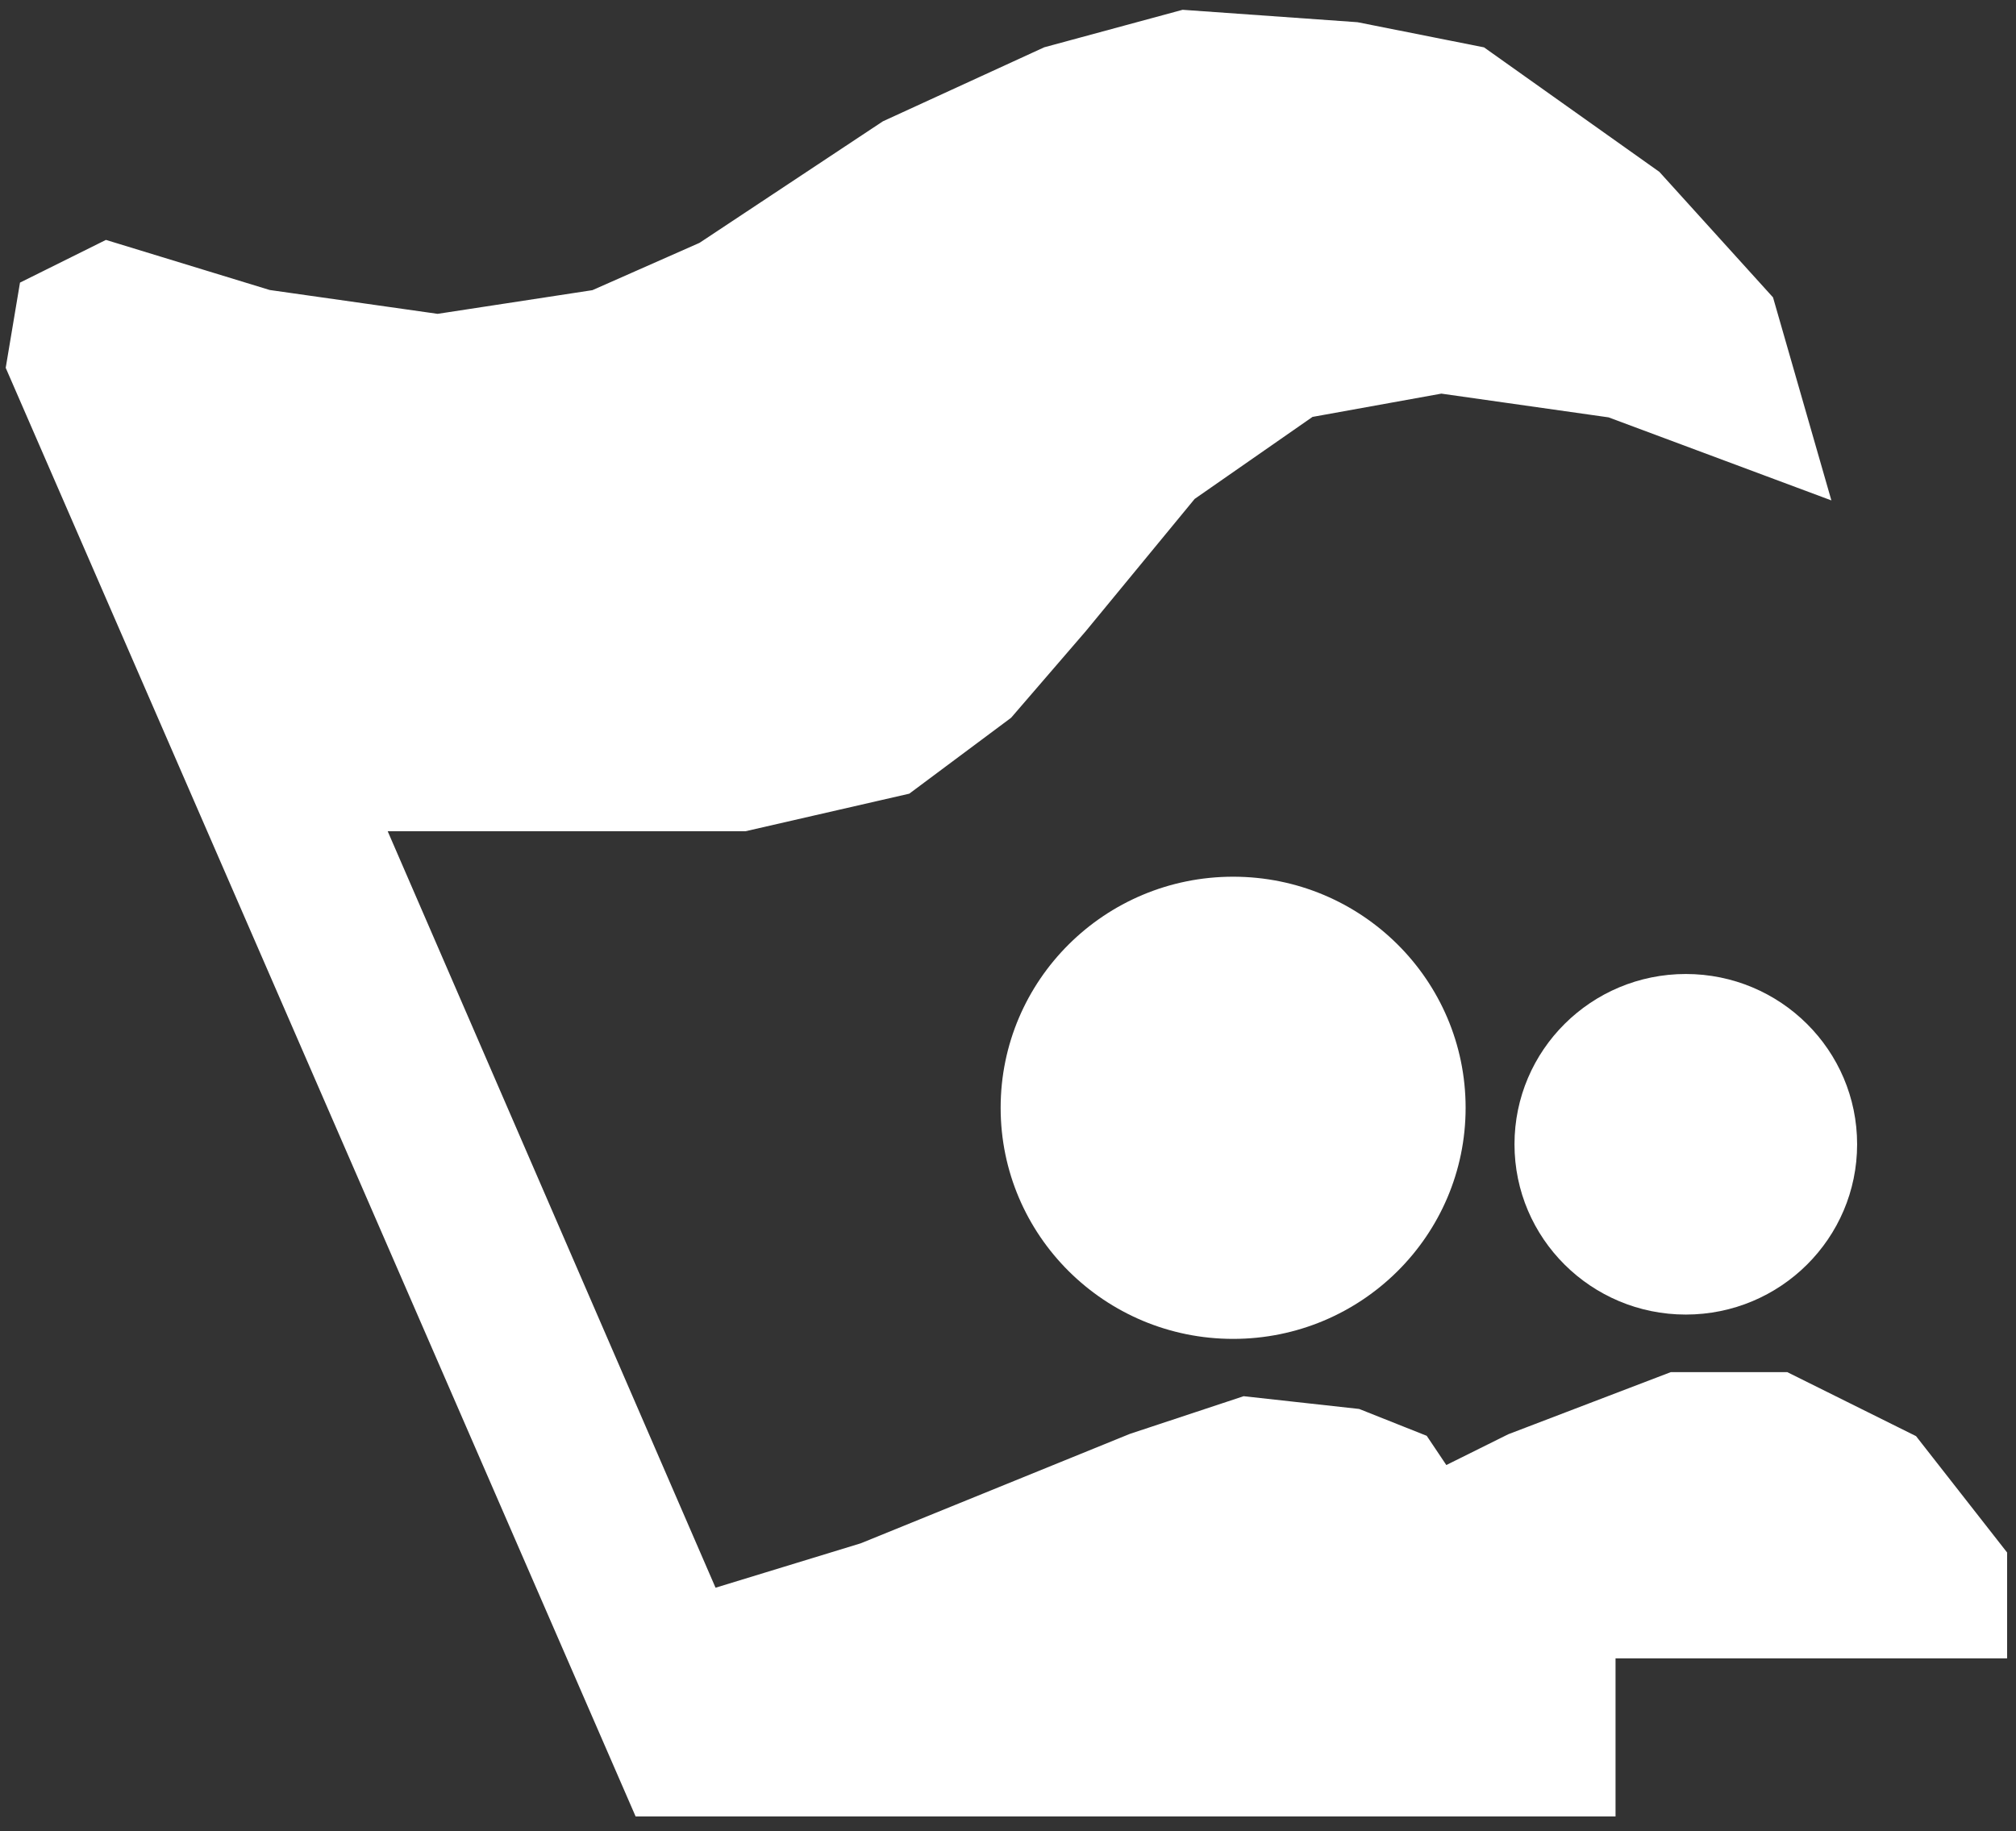
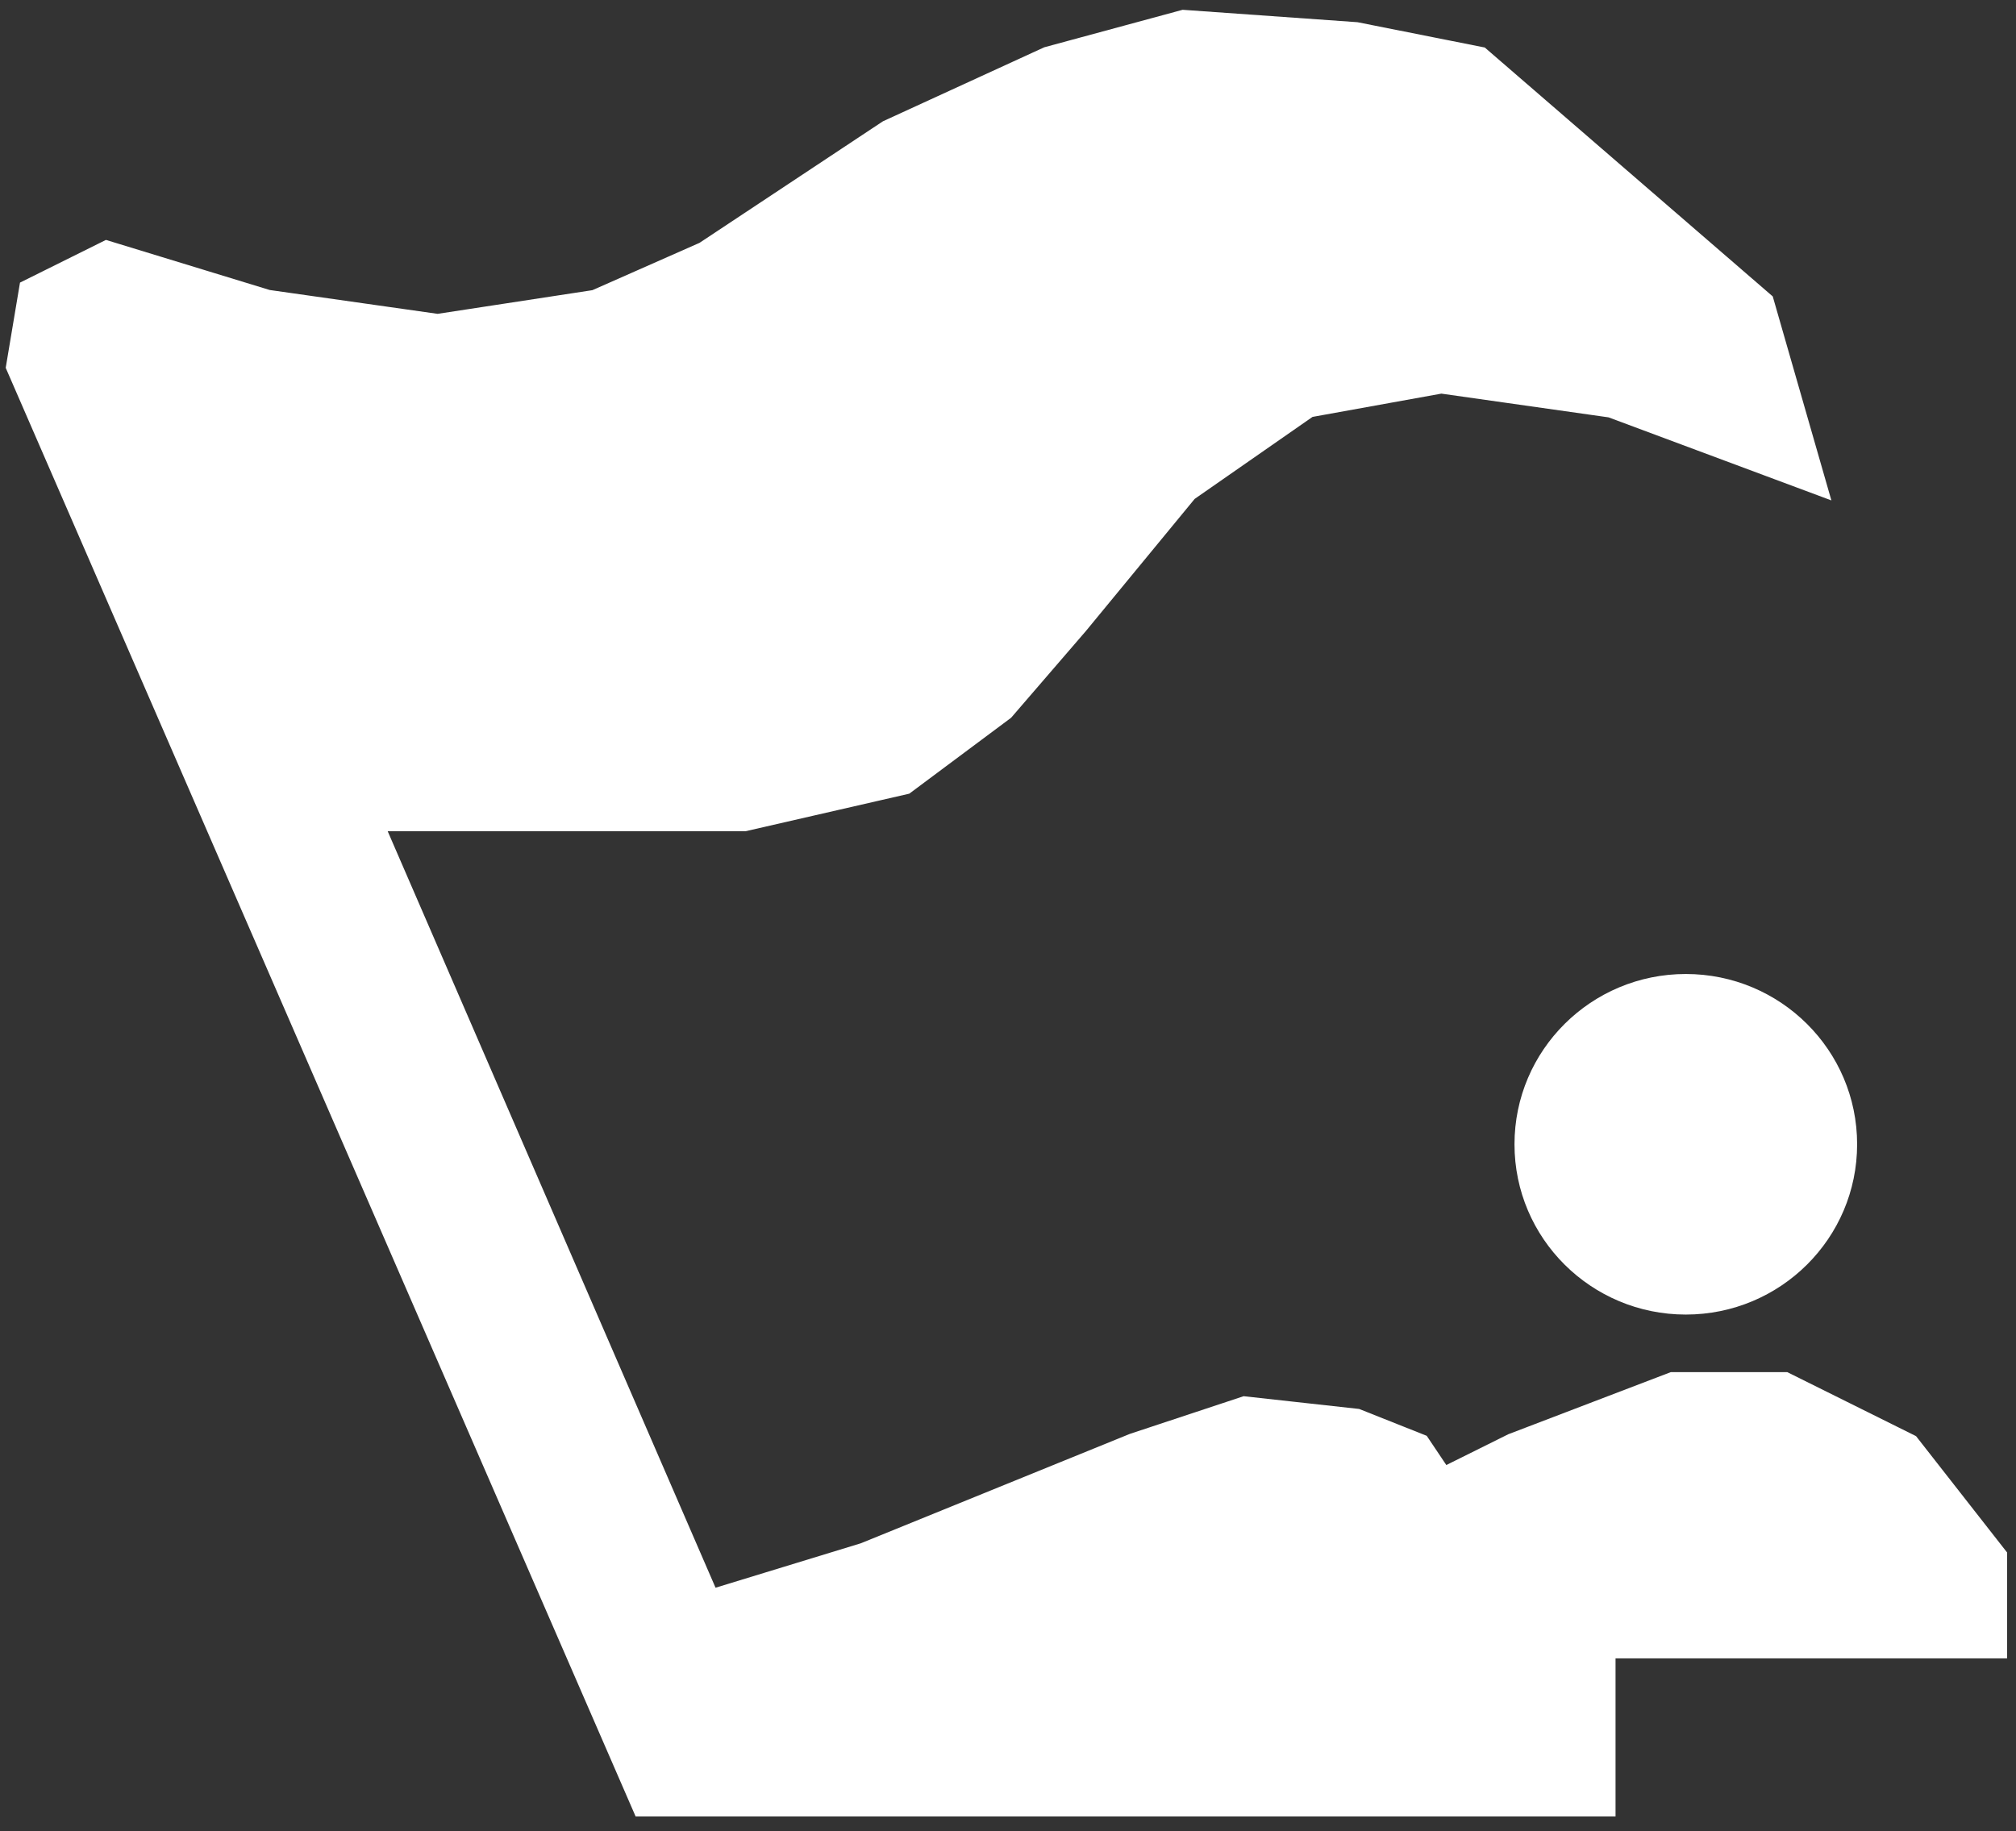
<svg xmlns="http://www.w3.org/2000/svg" width="131" height="119" viewBox="0 0 131 119" fill="none">
  <rect x="0" y="0" width="131" height="119" fill="#333333" stroke="none" />
-   <path d="M1.406 23.779L41.958 117.055H103.978V106.779H129.422V101.245L123.856 94.131L115.905 90.179H108.749L98.412 94.131L93.641 96.502L92.051 94.131L88.075 92.55L80.919 91.76L73.763 94.131L56.27 101.245L45.934 104.407L23.67 53.026H34.802H48.319L58.656 50.655L65.017 45.912L69.787 40.379L76.944 31.684L84.895 26.15L93.641 24.57L104.773 26.15L117.495 30.893L114.315 19.827L107.158 11.922L96.027 4.017L88.075 2.436L76.944 1.646L68.197 4.017L57.86 8.76L45.934 16.665L38.777 19.827L28.441 21.408L17.309 19.827L6.972 16.665L2.201 19.036L1.406 23.779Z" fill="white" stroke="white" stroke-width="2" />
-   <ellipse cx="80.129" cy="71.998" rx="15.107" ry="15.019" fill="white" />
+   <path d="M1.406 23.779L41.958 117.055H103.978V106.779H129.422V101.245L123.856 94.131L115.905 90.179H108.749L98.412 94.131L93.641 96.502L92.051 94.131L88.075 92.55L80.919 91.76L73.763 94.131L56.27 101.245L45.934 104.407L23.67 53.026H34.802H48.319L58.656 50.655L65.017 45.912L69.787 40.379L76.944 31.684L84.895 26.15L93.641 24.57L104.773 26.15L117.495 30.893L114.315 19.827L96.027 4.017L88.075 2.436L76.944 1.646L68.197 4.017L57.86 8.76L45.934 16.665L38.777 19.827L28.441 21.408L17.309 19.827L6.972 16.665L2.201 19.036L1.406 23.779Z" fill="white" stroke="white" stroke-width="2" />
  <ellipse cx="109.544" cy="74.369" rx="11.132" ry="11.067" fill="white" />
</svg>